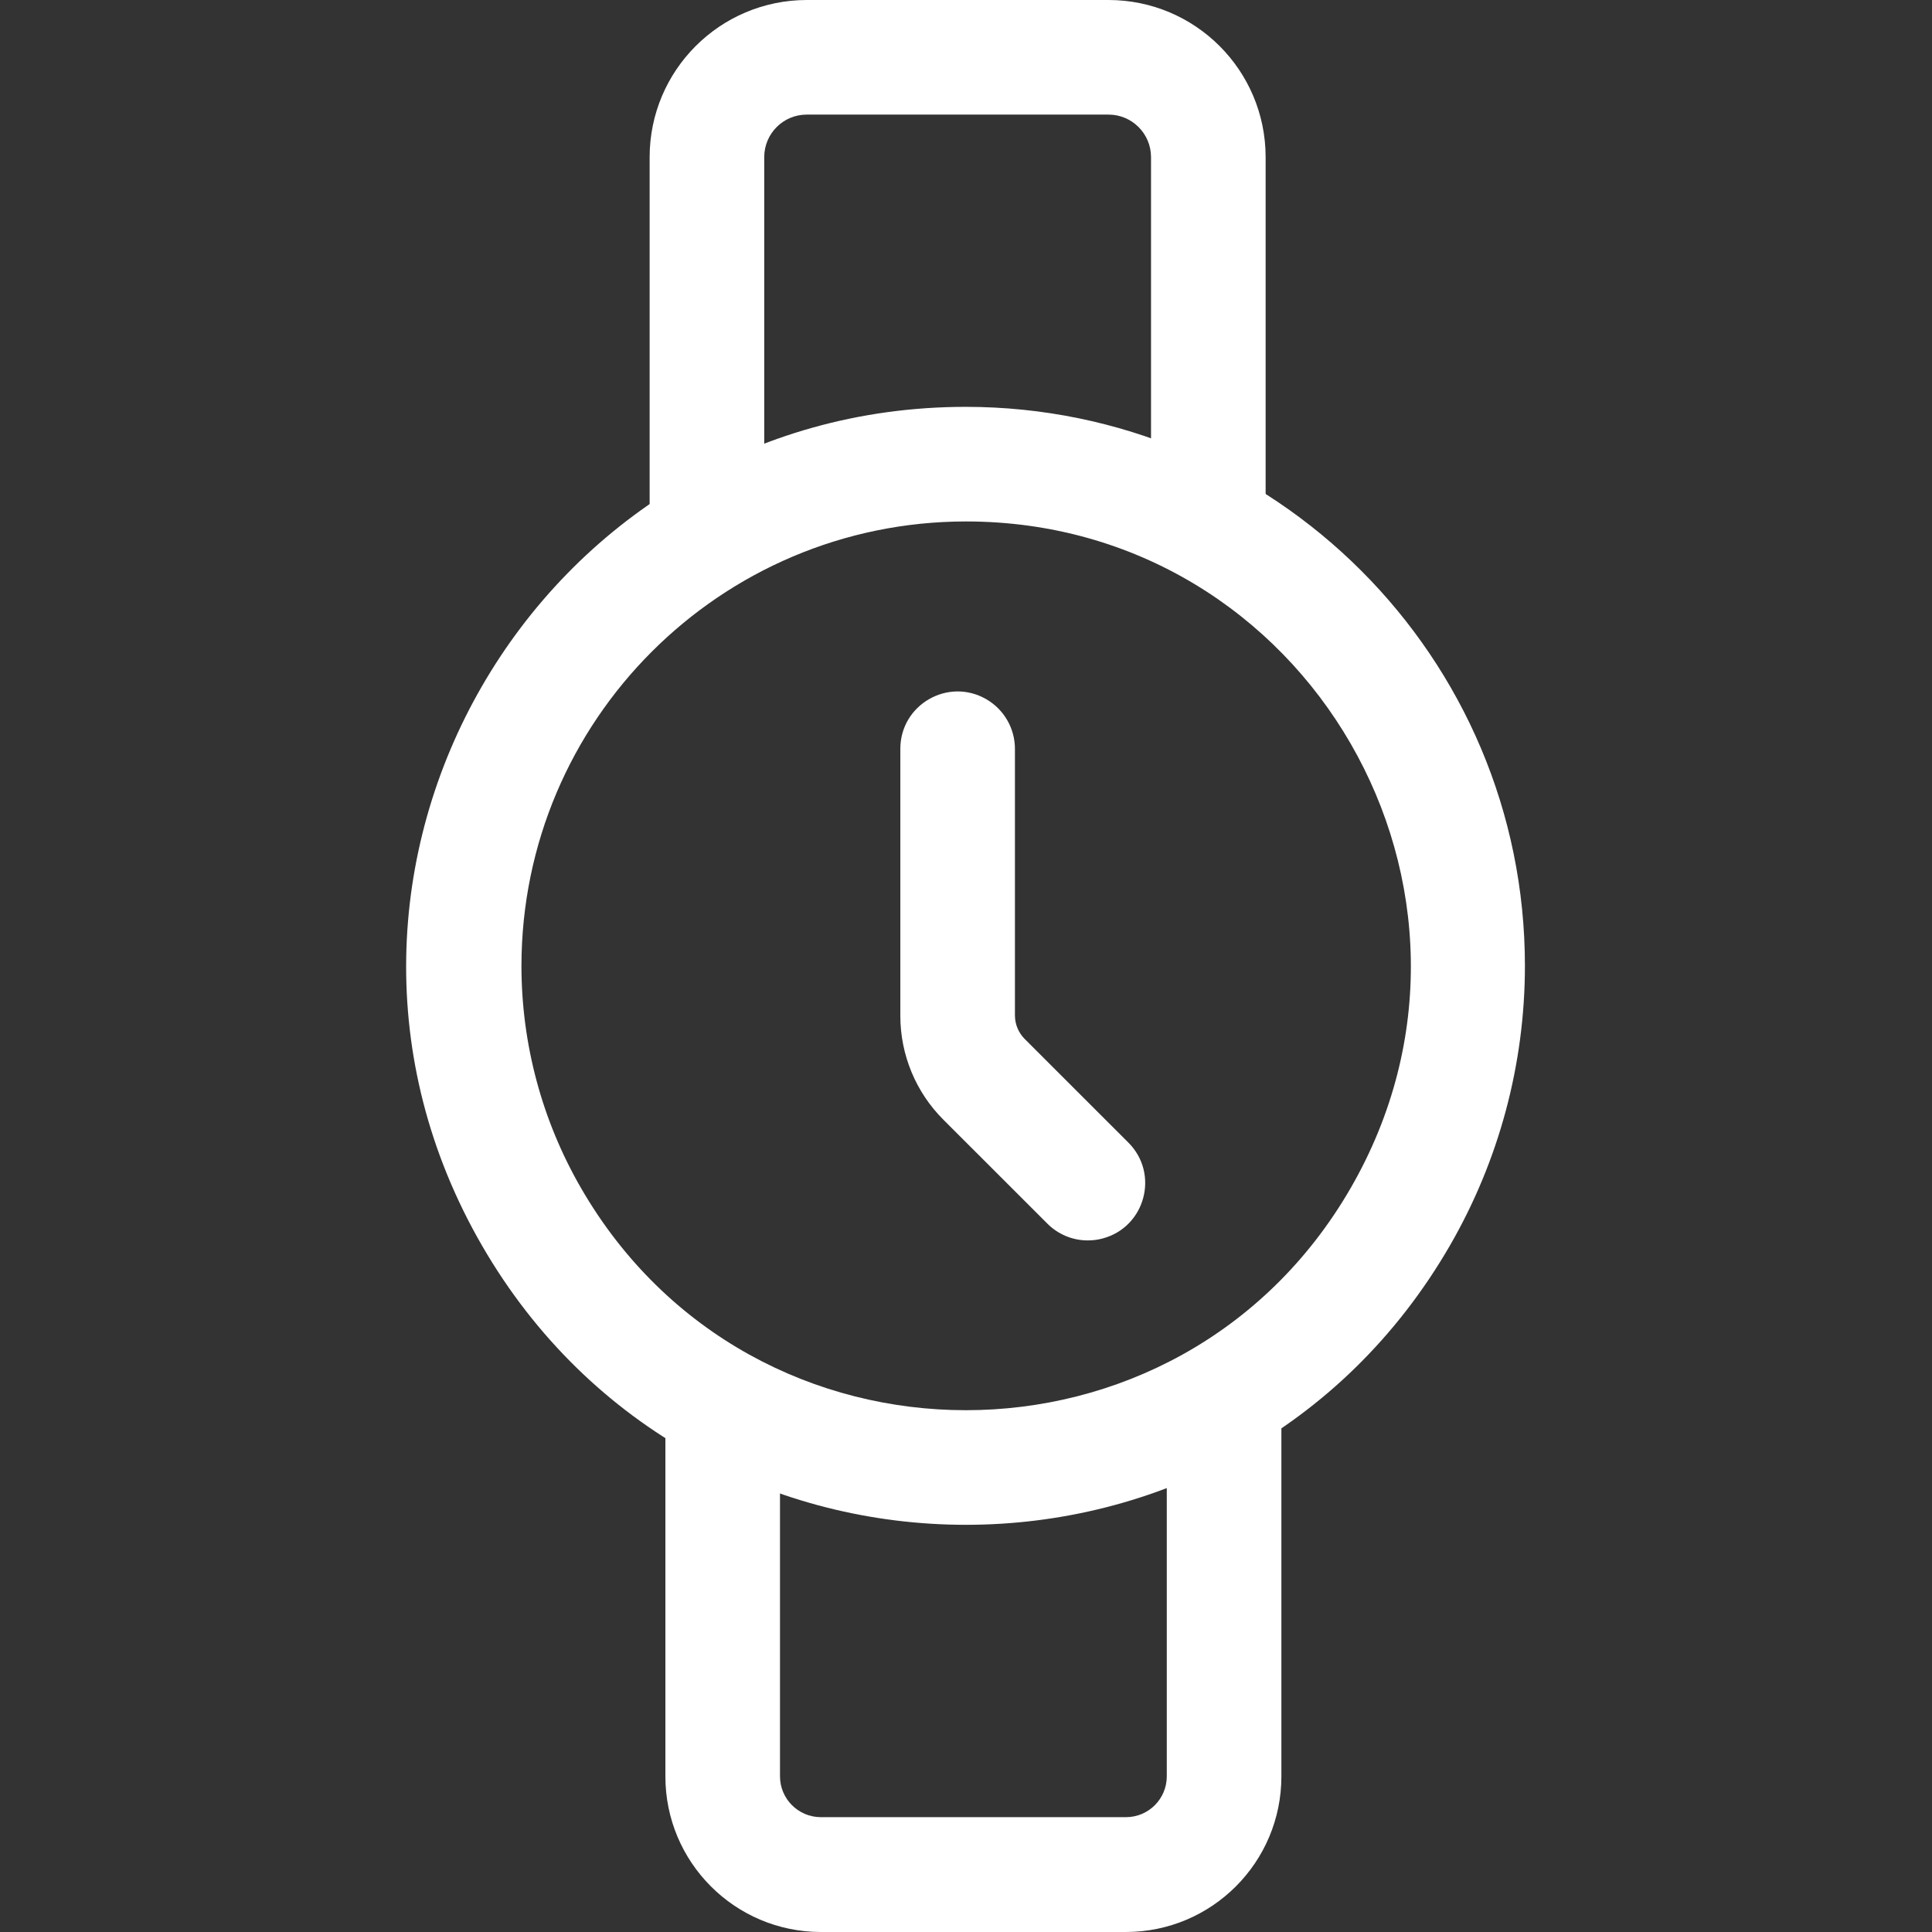
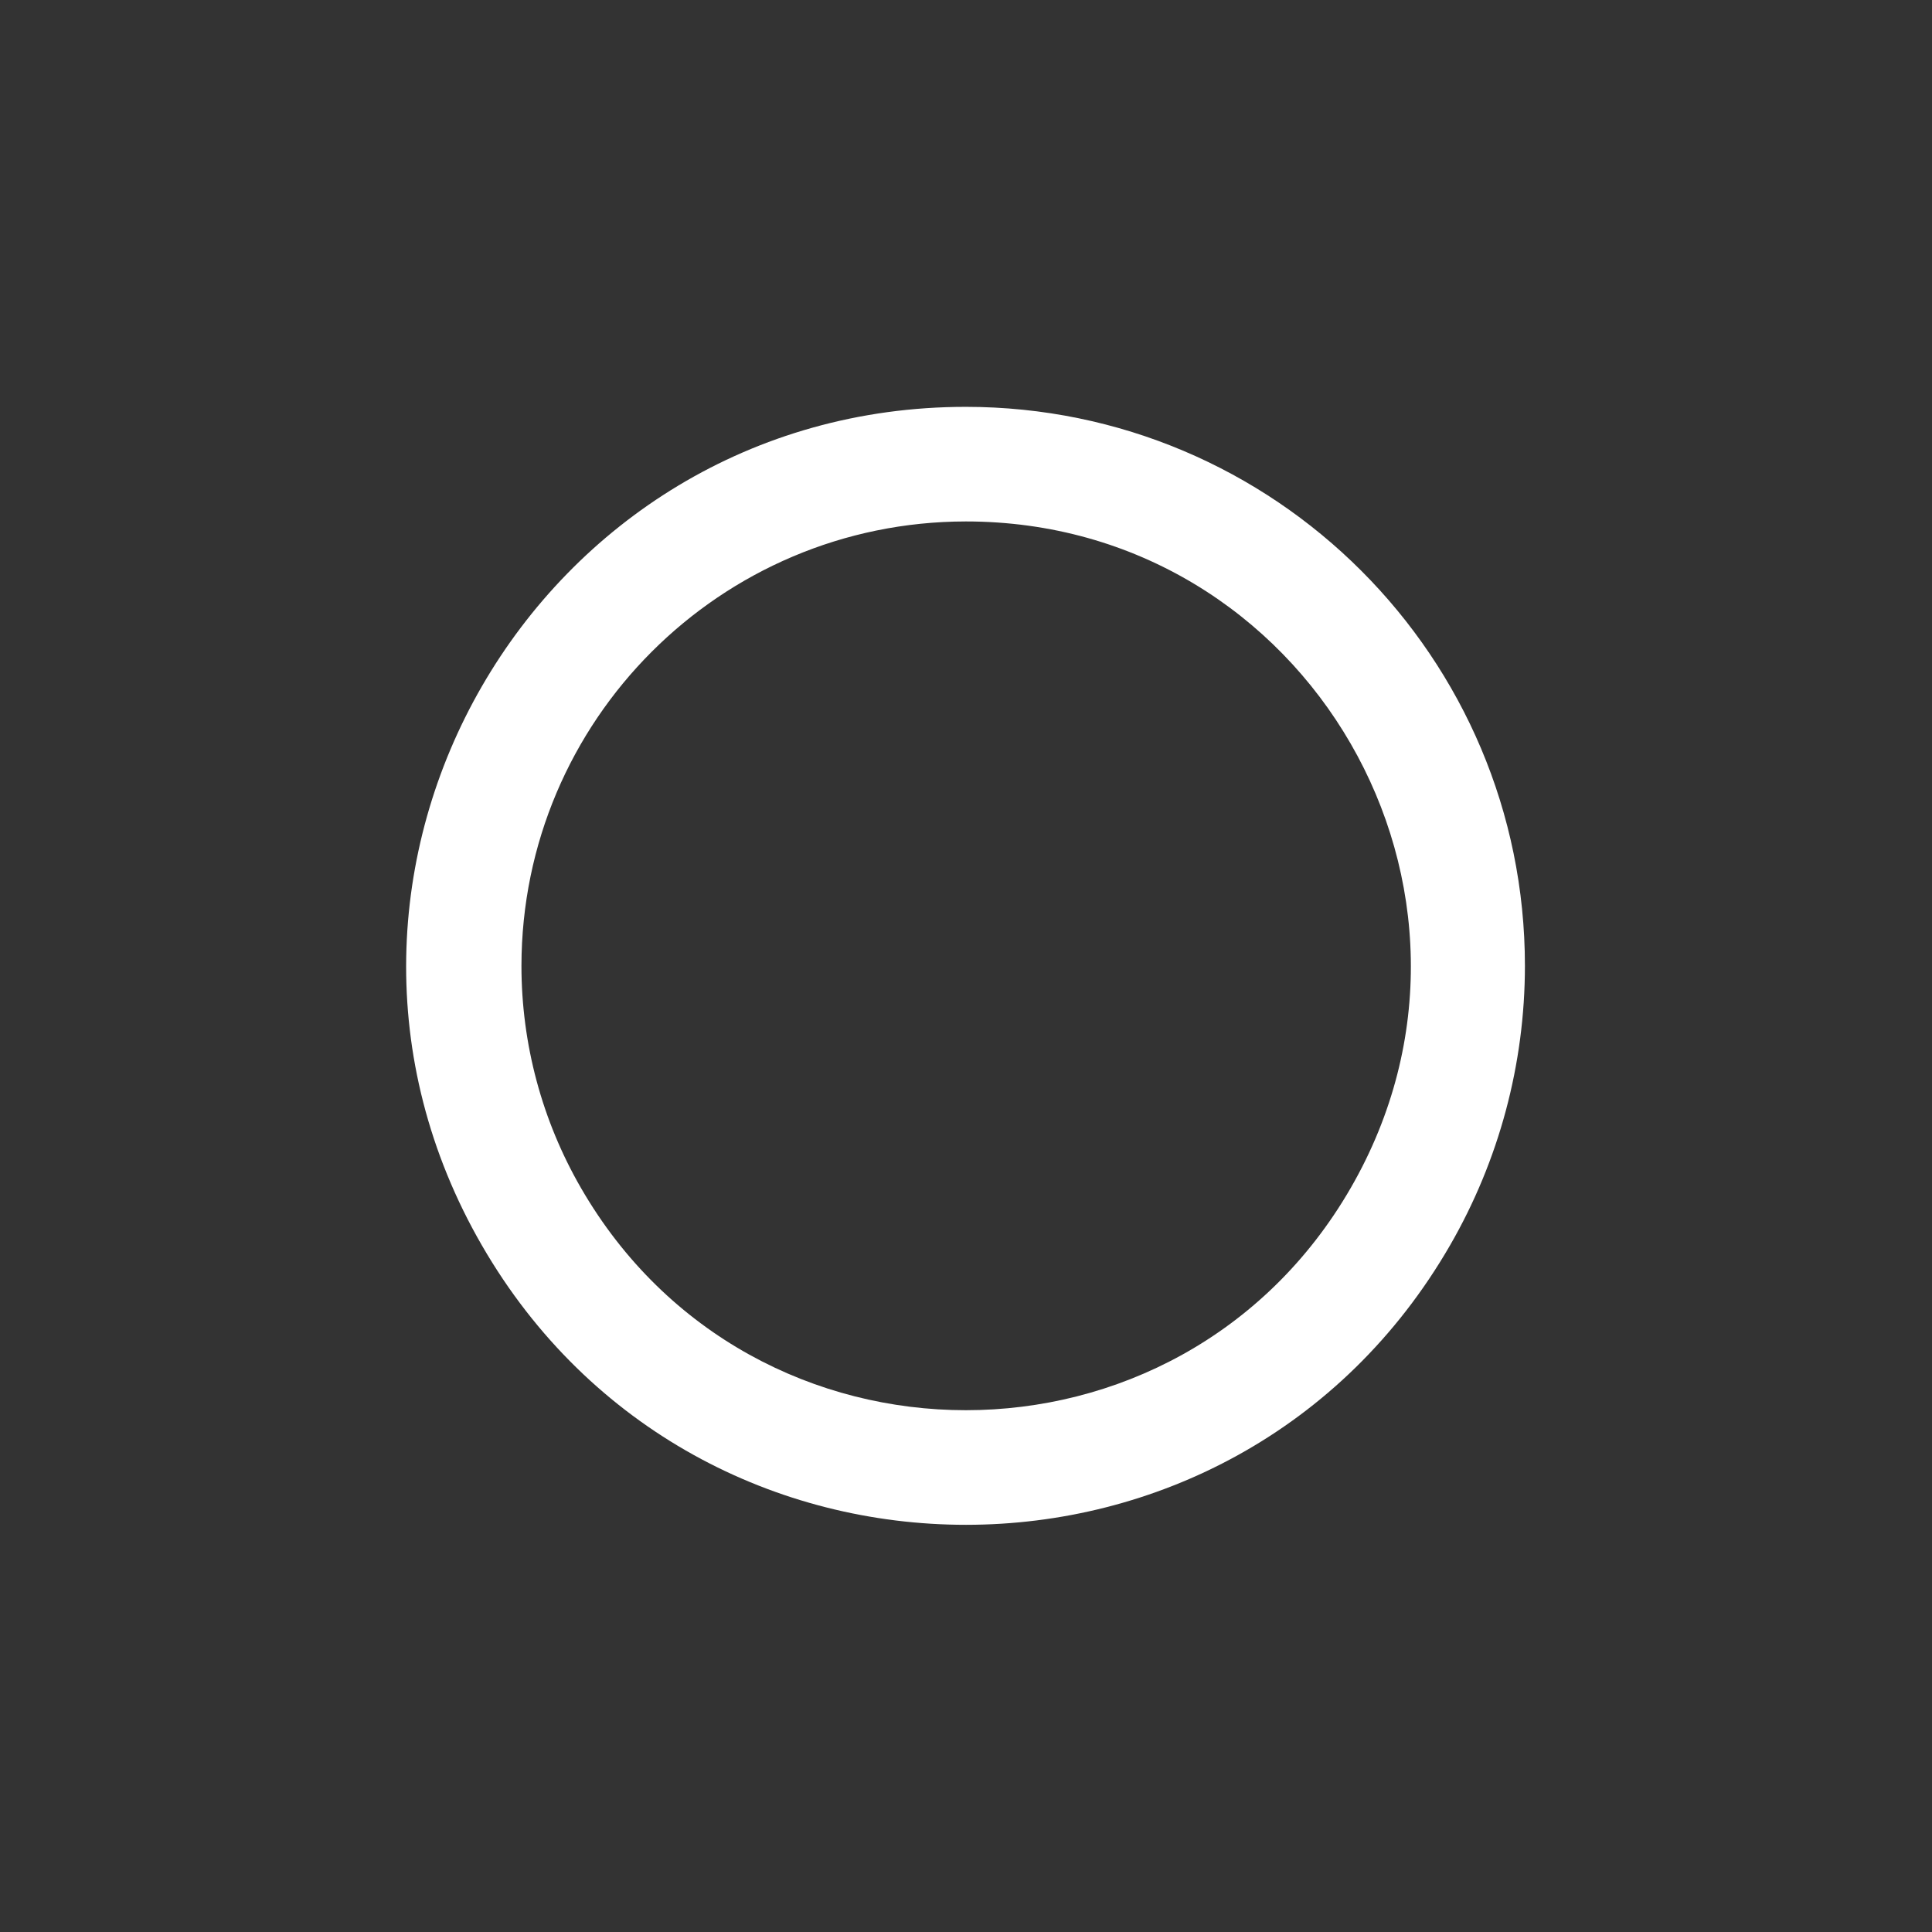
<svg xmlns="http://www.w3.org/2000/svg" viewBox="1983.142 2483.142 33.716 33.716" width="33.716" height="33.716">
  <rect x="1983.142" y="2483.142" width="33.716" height="33.716" fill="#333333" stroke="none" />
  <path fill="#ffffff" stroke="none" fill-opacity="1" stroke-width="1" stroke-opacity="1" color="rgb(51, 51, 51)" font-size-adjust="none" id="tSvg10946d606a9" title="Path 1" d="M 1999.997 2492.242 C 2005.967 2492.242 2009.698 2498.705 2006.713 2503.875 C 2003.728 2509.045 1996.265 2509.044 1993.281 2503.874 C 1992.6 2502.695 1992.242 2501.358 1992.242 2499.997C 1992.246 2495.716 1995.716 2492.246 1999.997 2492.242Z M 1999.997 2490.242 C 1992.488 2490.244 1987.796 2498.374 1991.552 2504.876 C 1995.308 2511.379 2004.695 2511.377 2008.448 2504.873 C 2009.303 2503.391 2009.753 2501.711 2009.754 2500C 2009.755 2494.612 2005.387 2490.244 1999.997 2490.242Z" />
-   <path fill="#ffffff" stroke="none" fill-opacity="1" stroke-width="1" stroke-opacity="1" color="rgb(51, 51, 51)" font-size-adjust="none" id="tSvg18005d8d6ad" title="Path 2" d="M 2002.127 2504.789 C 2001.862 2504.79 2001.607 2504.684 2001.42 2504.496 C 2000.816 2503.892 2000.211 2503.288 1999.607 2502.684 C 1999.124 2502.203 1998.853 2501.548 1998.854 2500.866 C 1998.854 2499.314 1998.854 2497.762 1998.854 2496.21 C 1998.854 2495.44 1999.687 2494.959 2000.354 2495.344 C 2000.663 2495.523 2000.854 2495.853 2000.854 2496.21 C 2000.854 2497.762 2000.854 2499.314 2000.854 2500.866 C 2000.855 2501.018 2000.916 2501.163 2001.022 2501.271 C 2001.626 2501.875 2002.23 2502.478 2002.834 2503.082 C 2003.378 2503.626 2003.129 2504.556 2002.385 2504.755C 2002.301 2504.778 2002.214 2504.789 2002.127 2504.789Z" />
-   <path fill="#ffffff" stroke="none" fill-opacity="1" stroke-width="1" stroke-opacity="1" color="rgb(51, 51, 51)" font-size-adjust="none" id="tSvg59d25eca78" title="Path 3" d="M 2002.791 2516.858 C 2001.015 2516.858 1999.24 2516.858 1997.464 2516.858 C 1995.966 2516.855 1994.753 2515.64 1994.754 2514.142 C 1994.754 2512.059 1994.754 2509.975 1994.754 2507.892 C 1994.754 2507.122 1995.587 2506.641 1996.254 2507.026 C 1996.563 2507.205 1996.754 2507.535 1996.754 2507.892 C 1996.754 2509.975 1996.754 2512.059 1996.754 2514.142 C 1996.755 2514.535 1997.073 2514.853 1997.466 2514.854 C 1999.242 2514.854 2001.017 2514.854 2002.793 2514.854 C 2003.186 2514.853 2003.503 2514.535 2003.504 2514.142 C 2003.504 2512.059 2003.504 2509.975 2003.504 2507.892 C 2003.504 2507.122 2004.337 2506.641 2005.004 2507.026 C 2005.313 2507.205 2005.504 2507.535 2005.504 2507.892 C 2005.504 2509.975 2005.504 2512.059 2005.504 2514.142C 2005.505 2515.641 2004.29 2516.857 2002.791 2516.858Z" />
-   <path fill="#ffffff" stroke="none" fill-opacity="1" stroke-width="1" stroke-opacity="1" color="rgb(51, 51, 51)" font-size-adjust="none" id="tSvg80cf1edb07" title="Path 4" d="M 2004.229 2493.108 C 2003.677 2493.108 2003.229 2492.66 2003.229 2492.108 C 2003.229 2490.033 2003.229 2487.957 2003.229 2485.882 C 2003.228 2485.474 2002.897 2485.143 2002.489 2485.142 C 2000.733 2485.142 1998.976 2485.142 1997.22 2485.142 C 1996.811 2485.142 1996.48 2485.473 1996.479 2485.882 C 1996.479 2487.957 1996.479 2490.033 1996.479 2492.108 C 1996.479 2492.878 1995.646 2493.359 1994.979 2492.974 C 1994.67 2492.795 1994.479 2492.465 1994.479 2492.108 C 1994.479 2490.033 1994.479 2487.957 1994.479 2485.882 C 1994.481 2484.369 1995.707 2483.144 1997.22 2483.142 C 1998.976 2483.142 2000.733 2483.142 2002.489 2483.142 C 2004.002 2483.144 2005.227 2484.369 2005.229 2485.882 C 2005.229 2487.957 2005.229 2490.033 2005.229 2492.108C 2005.229 2492.66 2004.781 2493.108 2004.229 2493.108Z" />
  <defs> </defs>
</svg>